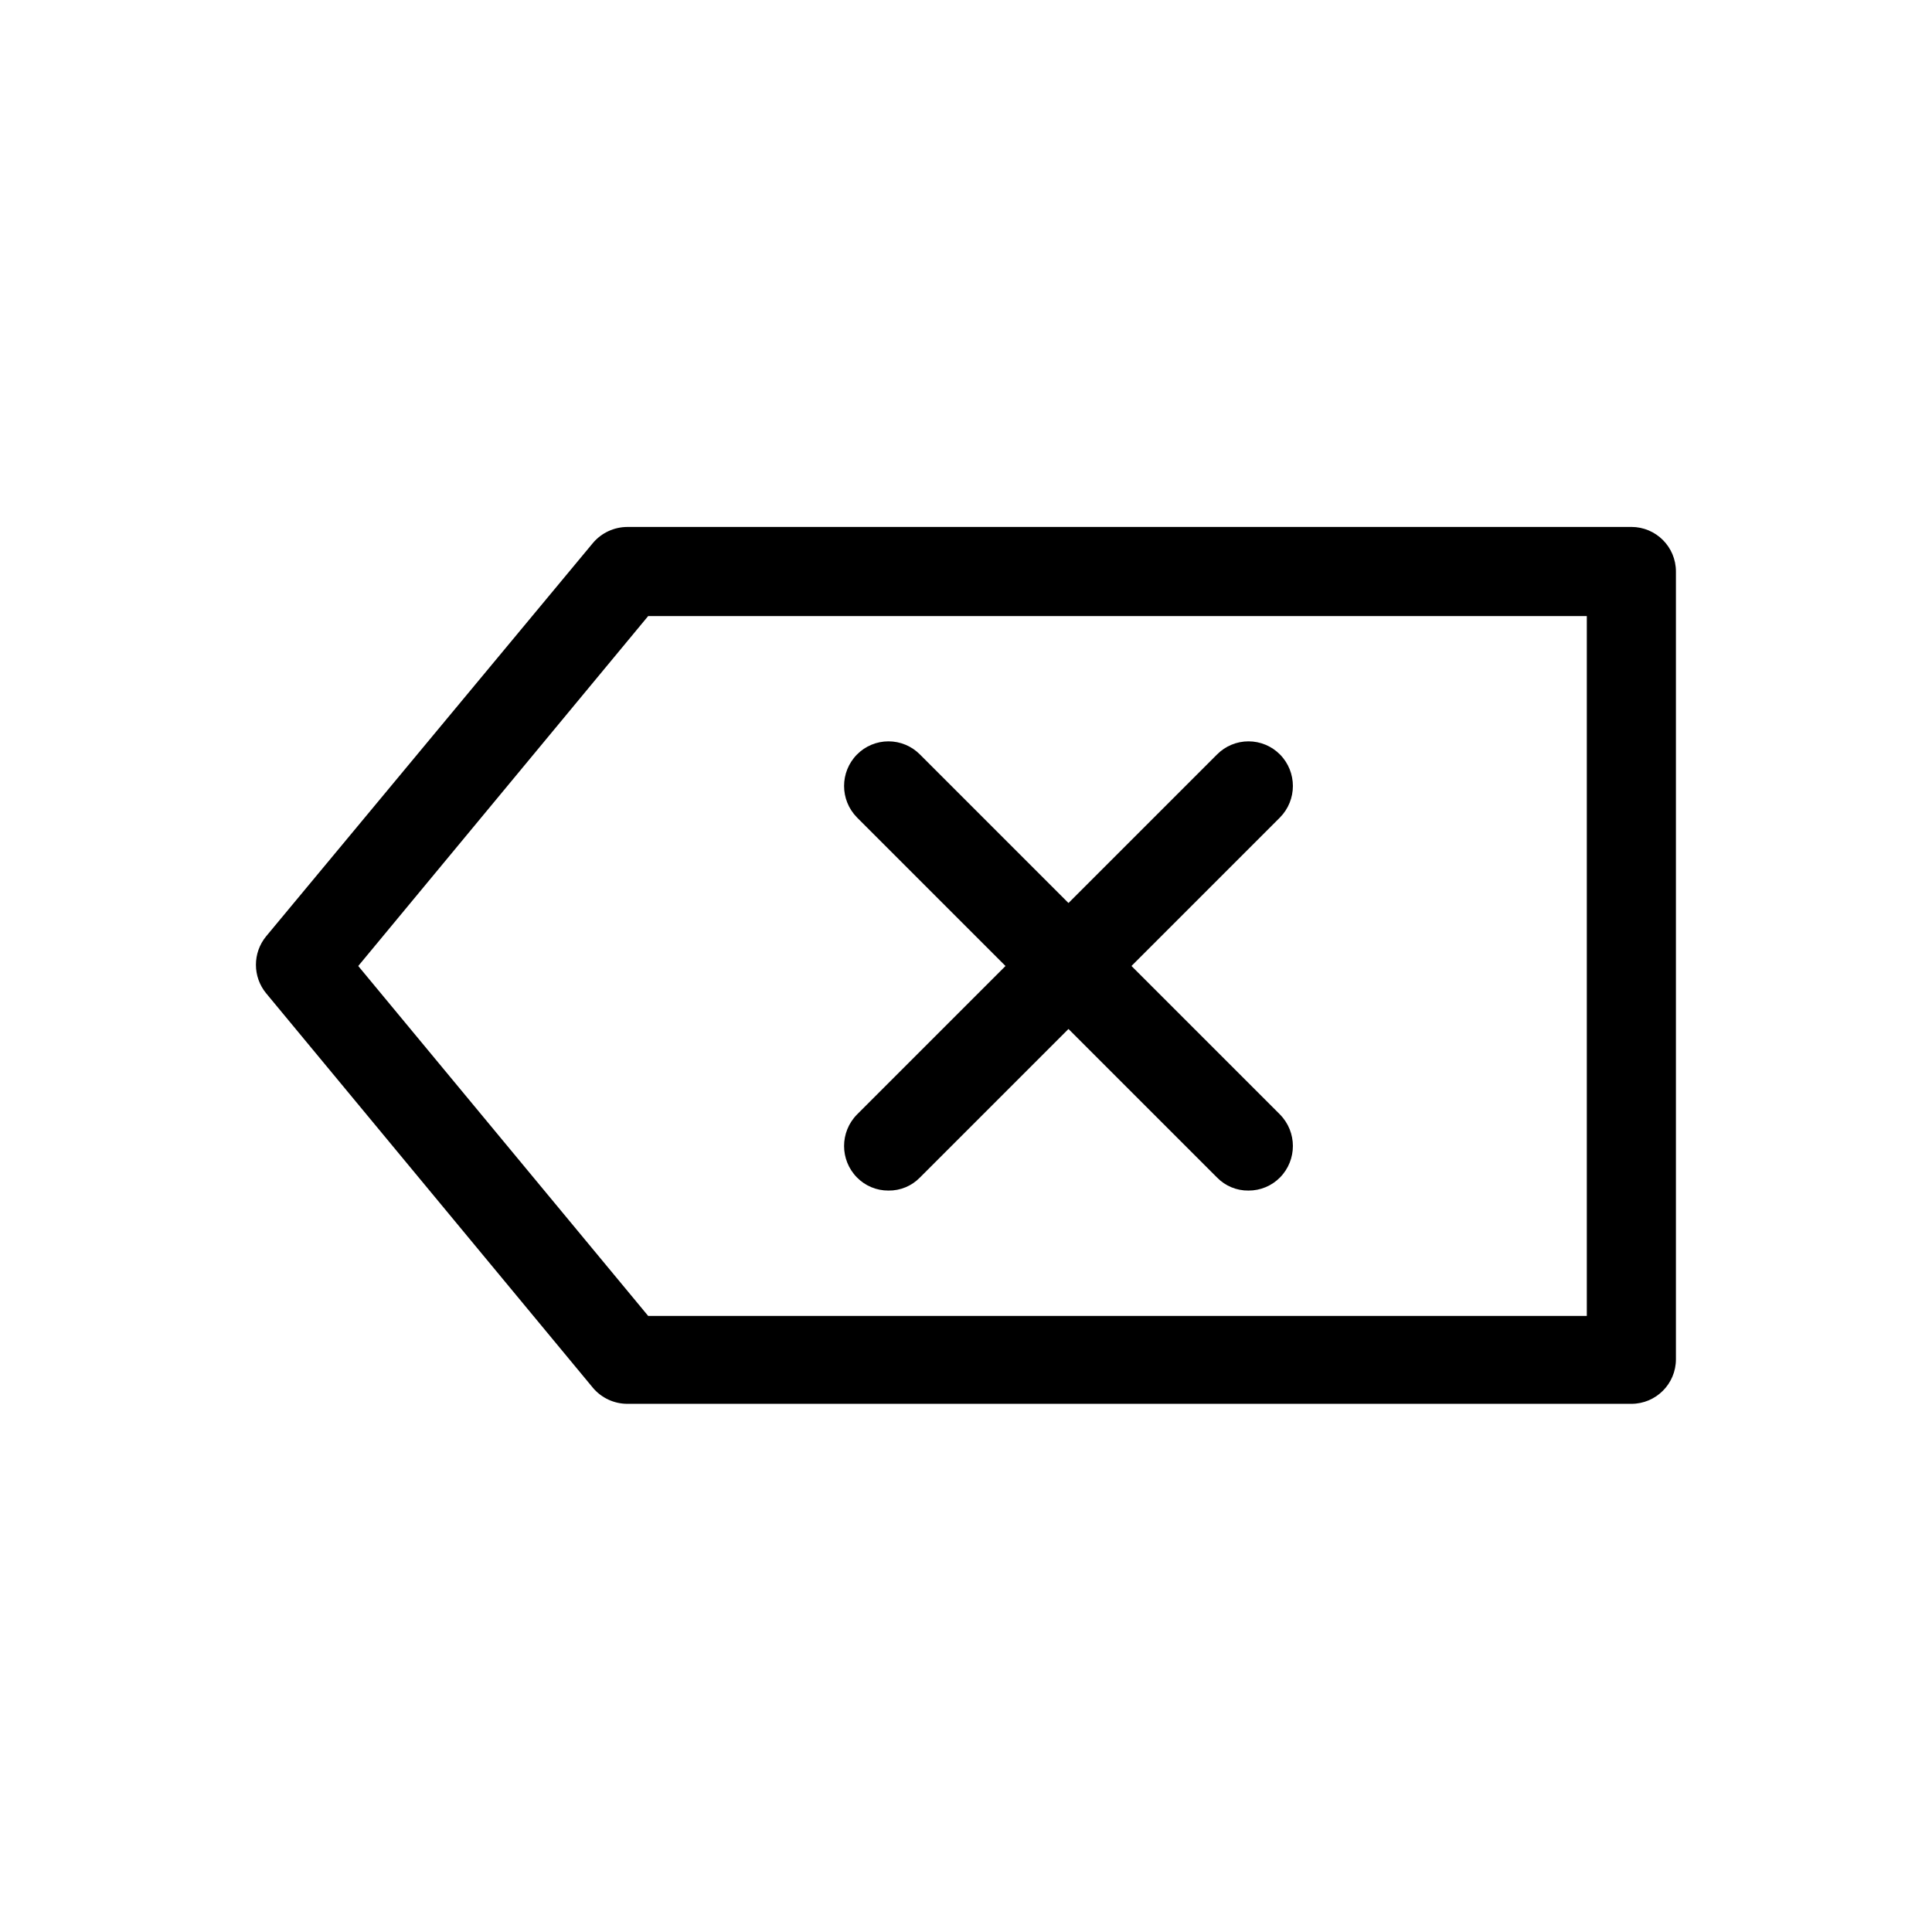
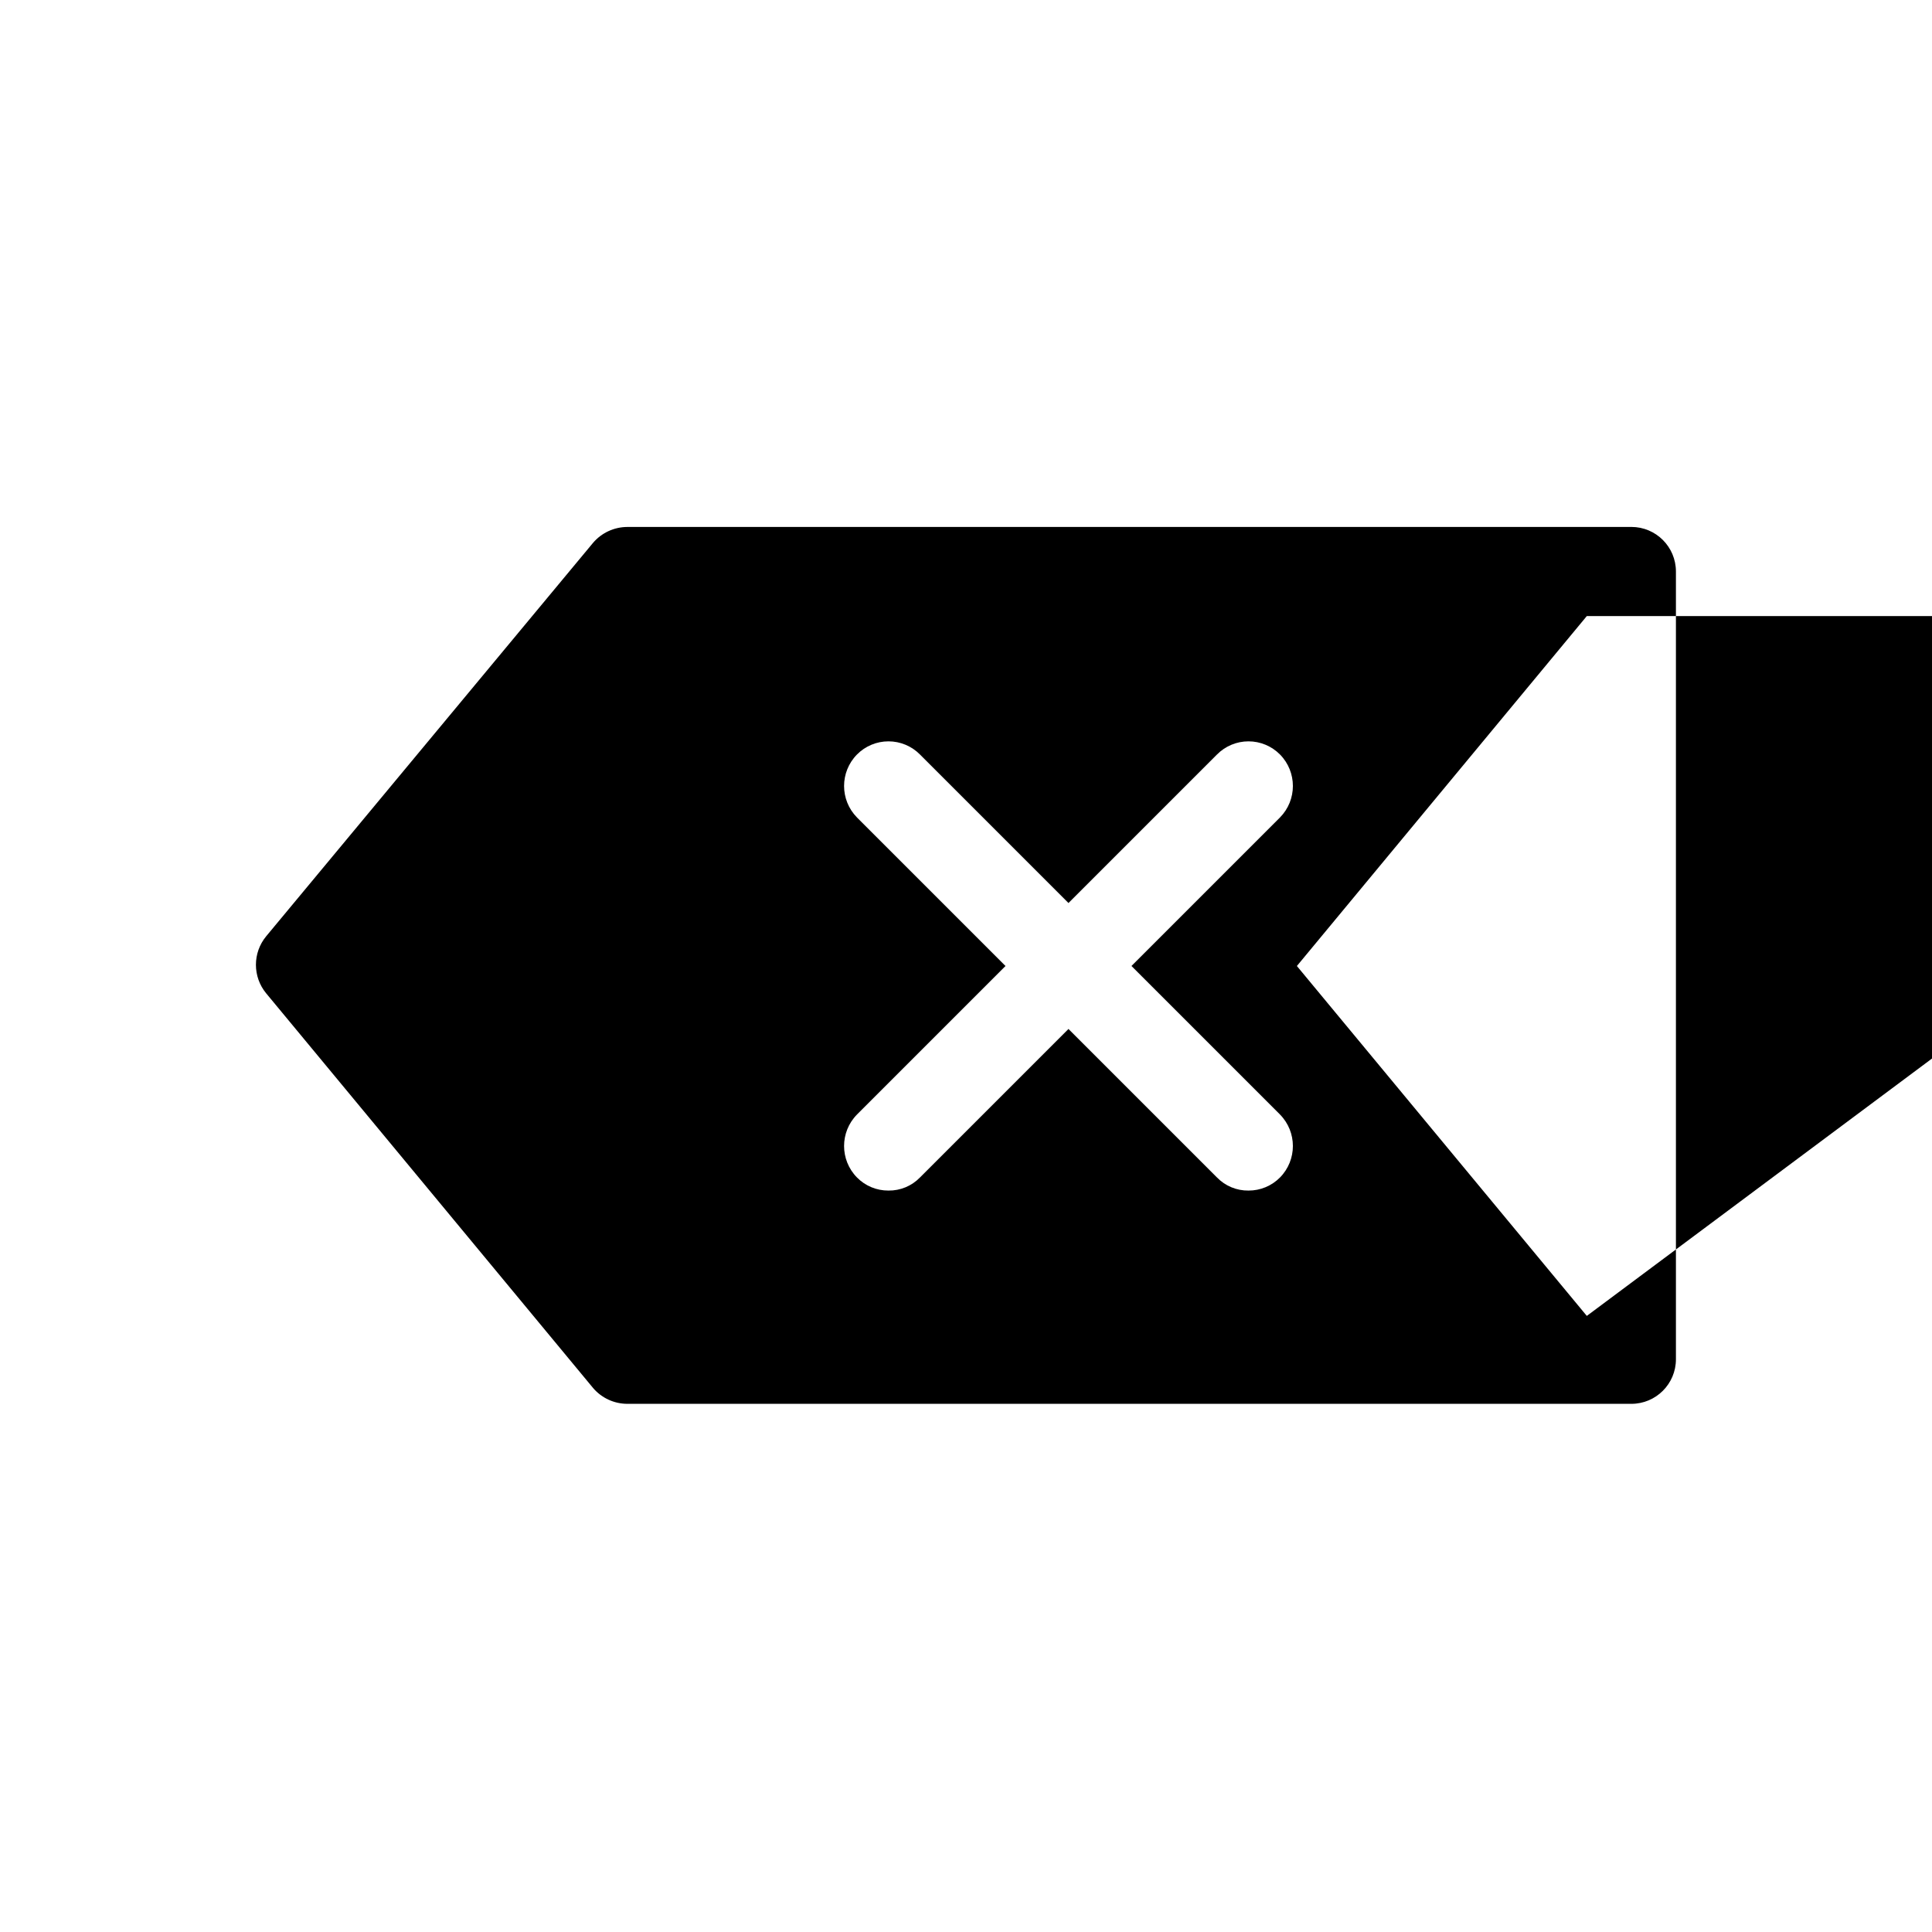
<svg xmlns="http://www.w3.org/2000/svg" fill="#000000" width="800px" height="800px" version="1.1" viewBox="144 144 512 512">
-   <path d="m576.33 283.65h-266.07c-3.519 0.008-6.863 1.562-9.133 4.254l-86.59 104.22c-3.617 4.391-3.617 10.727 0 15.117l86.594 104.54h-0.004c2.269 2.691 5.613 4.246 9.133 4.25h266.07c6.519 0 11.809-5.285 11.809-11.809v-208.77c0-6.519-5.289-11.809-11.809-11.809zm-11.809 209.08h-248.75l-76.832-92.73 76.832-92.734h248.75zm-193.41-53.371 39.359-39.359-39.359-39.359v-0.004c-4.562-4.625-4.562-12.059 0-16.688 2.203-2.231 5.207-3.484 8.344-3.484s6.141 1.254 8.344 3.484l39.359 39.359 39.359-39.359c2.207-2.231 5.211-3.484 8.348-3.484 3.133 0 6.141 1.254 8.344 3.484 4.559 4.629 4.559 12.062 0 16.688l-39.359 39.359 39.359 39.359v0.004c4.559 4.629 4.559 12.059 0 16.688-2.203 2.231-5.211 3.481-8.344 3.465-3.141 0.043-6.16-1.211-8.348-3.465l-39.359-39.359-39.359 39.359c-2.188 2.254-5.203 3.508-8.344 3.465-3.137 0.023-6.148-1.227-8.344-3.465-4.562-4.629-4.562-12.059 0-16.688z" />
+   <path d="m576.33 283.65h-266.07c-3.519 0.008-6.863 1.562-9.133 4.254l-86.59 104.22c-3.617 4.391-3.617 10.727 0 15.117l86.594 104.54h-0.004c2.269 2.691 5.613 4.246 9.133 4.25h266.07c6.519 0 11.809-5.285 11.809-11.809v-208.77c0-6.519-5.289-11.809-11.809-11.809zm-11.809 209.08l-76.832-92.73 76.832-92.734h248.75zm-193.41-53.371 39.359-39.359-39.359-39.359v-0.004c-4.562-4.625-4.562-12.059 0-16.688 2.203-2.231 5.207-3.484 8.344-3.484s6.141 1.254 8.344 3.484l39.359 39.359 39.359-39.359c2.207-2.231 5.211-3.484 8.348-3.484 3.133 0 6.141 1.254 8.344 3.484 4.559 4.629 4.559 12.062 0 16.688l-39.359 39.359 39.359 39.359v0.004c4.559 4.629 4.559 12.059 0 16.688-2.203 2.231-5.211 3.481-8.344 3.465-3.141 0.043-6.16-1.211-8.348-3.465l-39.359-39.359-39.359 39.359c-2.188 2.254-5.203 3.508-8.344 3.465-3.137 0.023-6.148-1.227-8.344-3.465-4.562-4.629-4.562-12.059 0-16.688z" />
</svg>